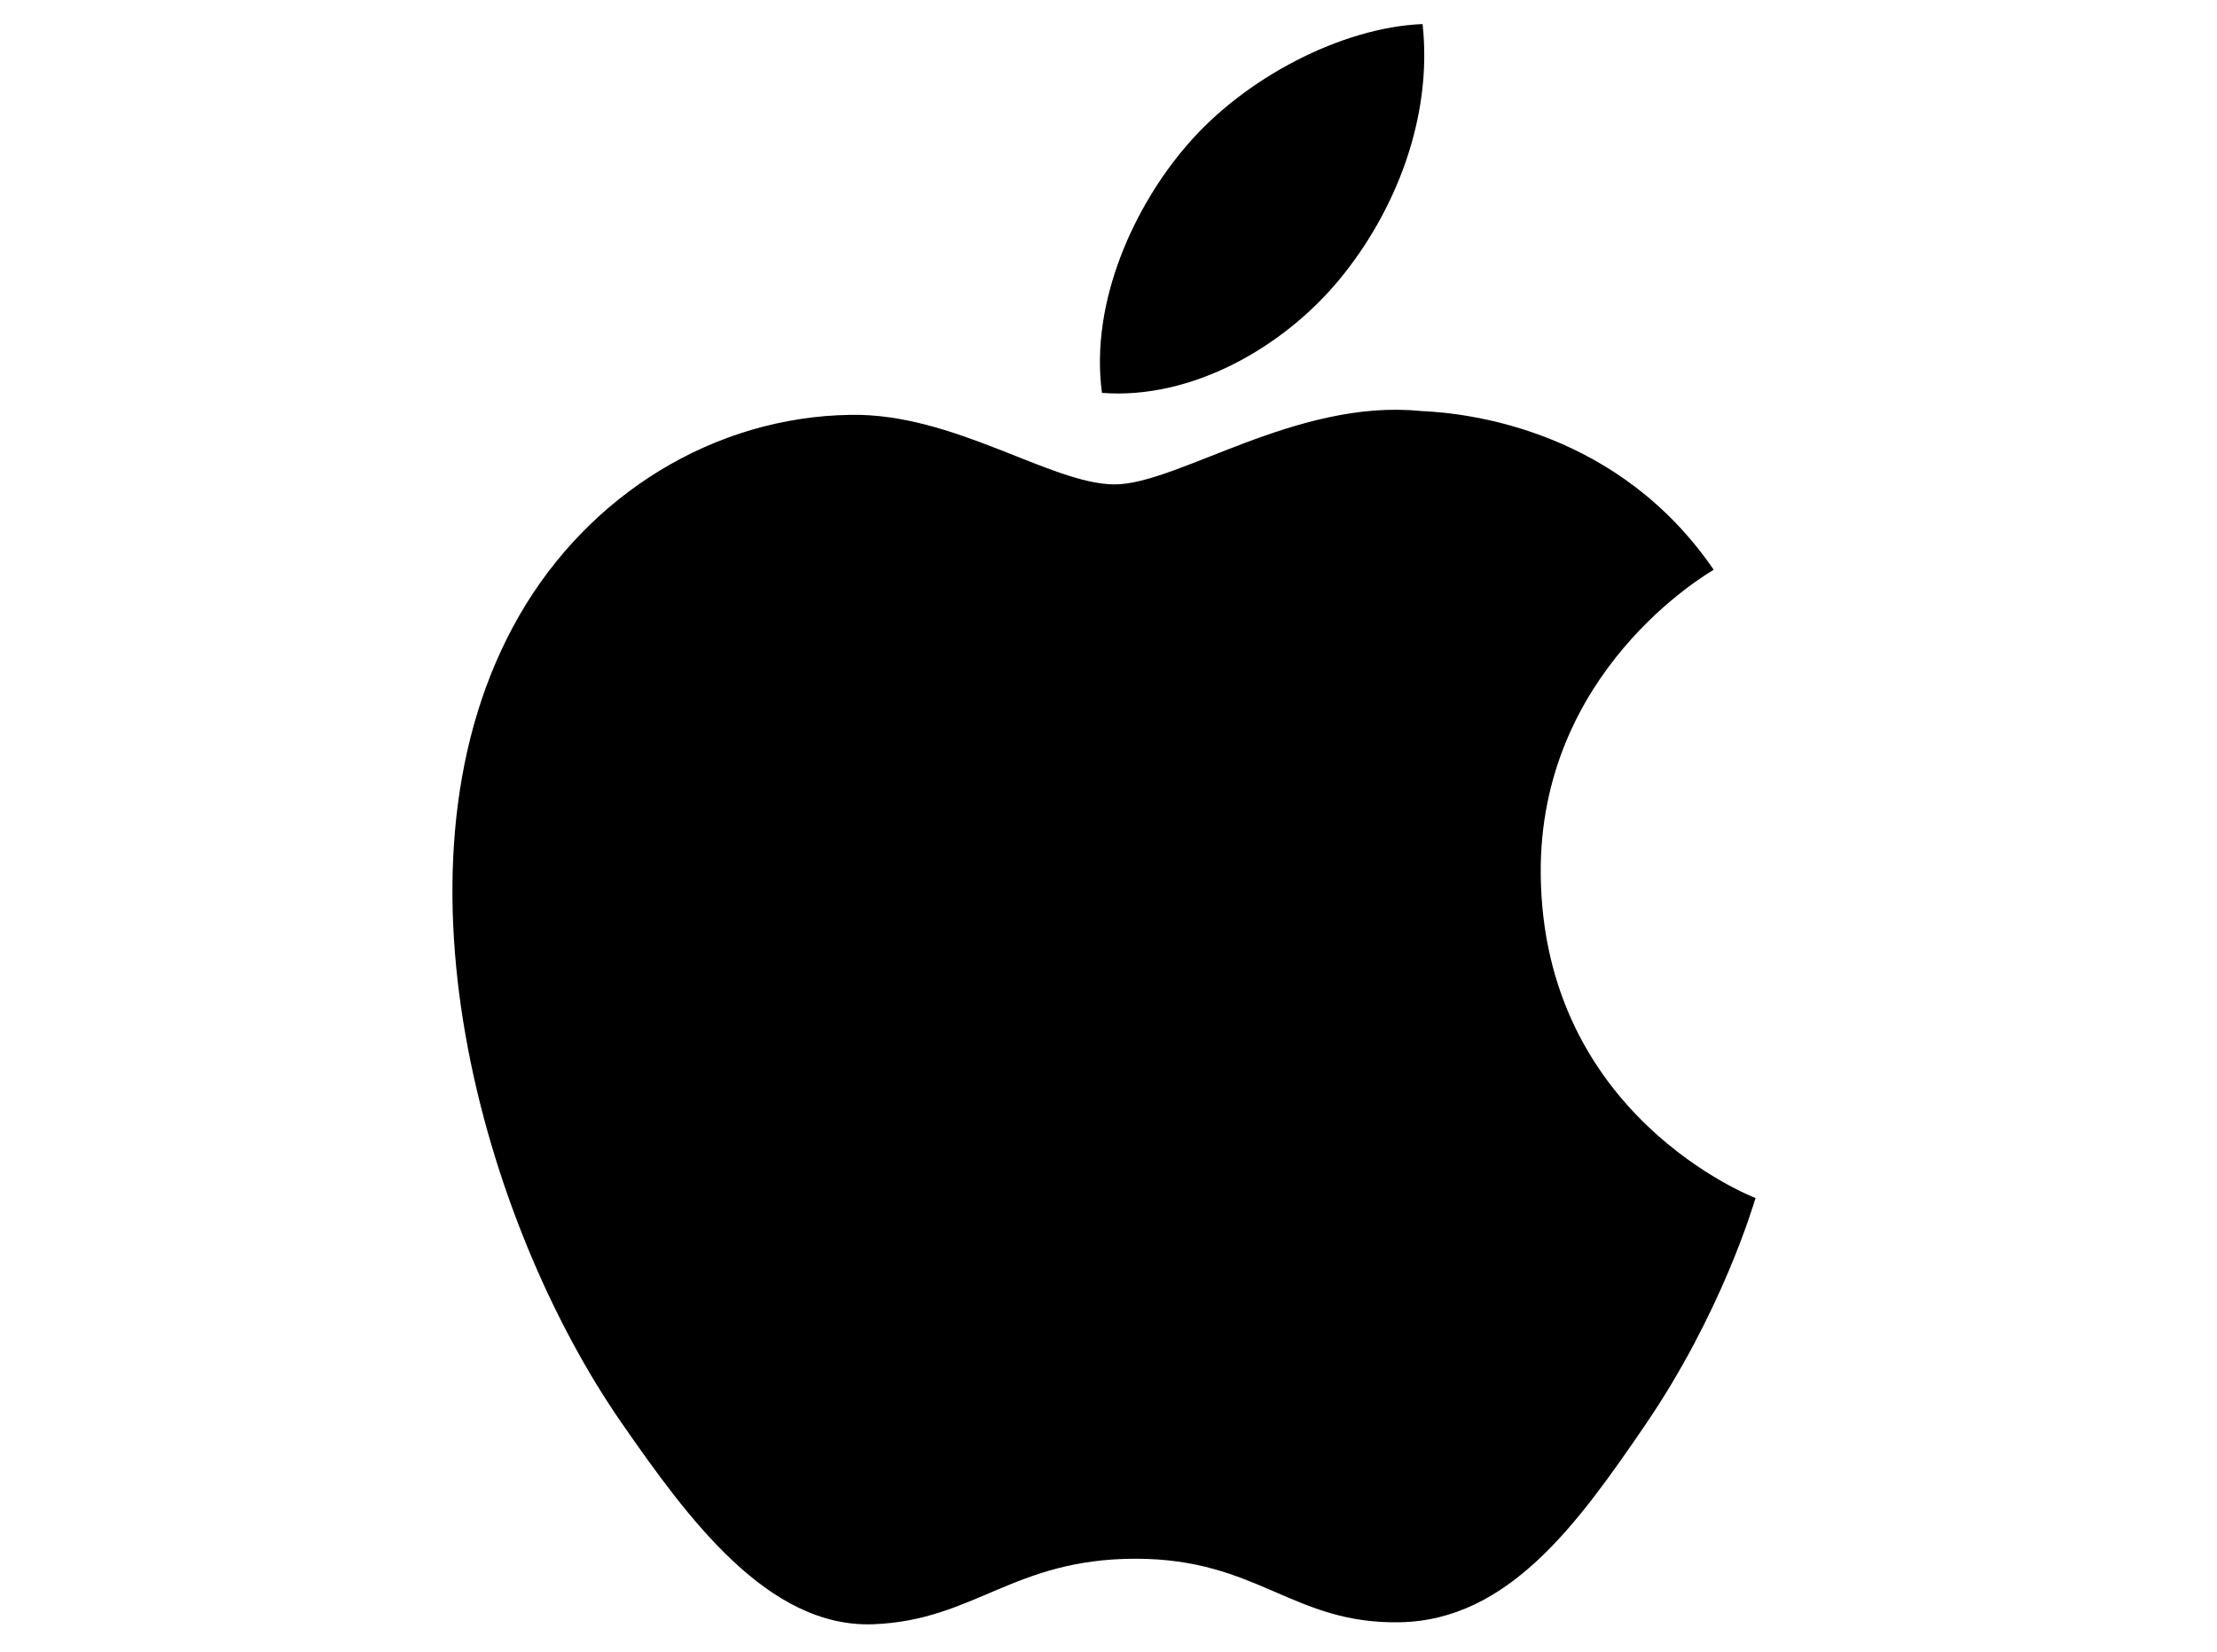
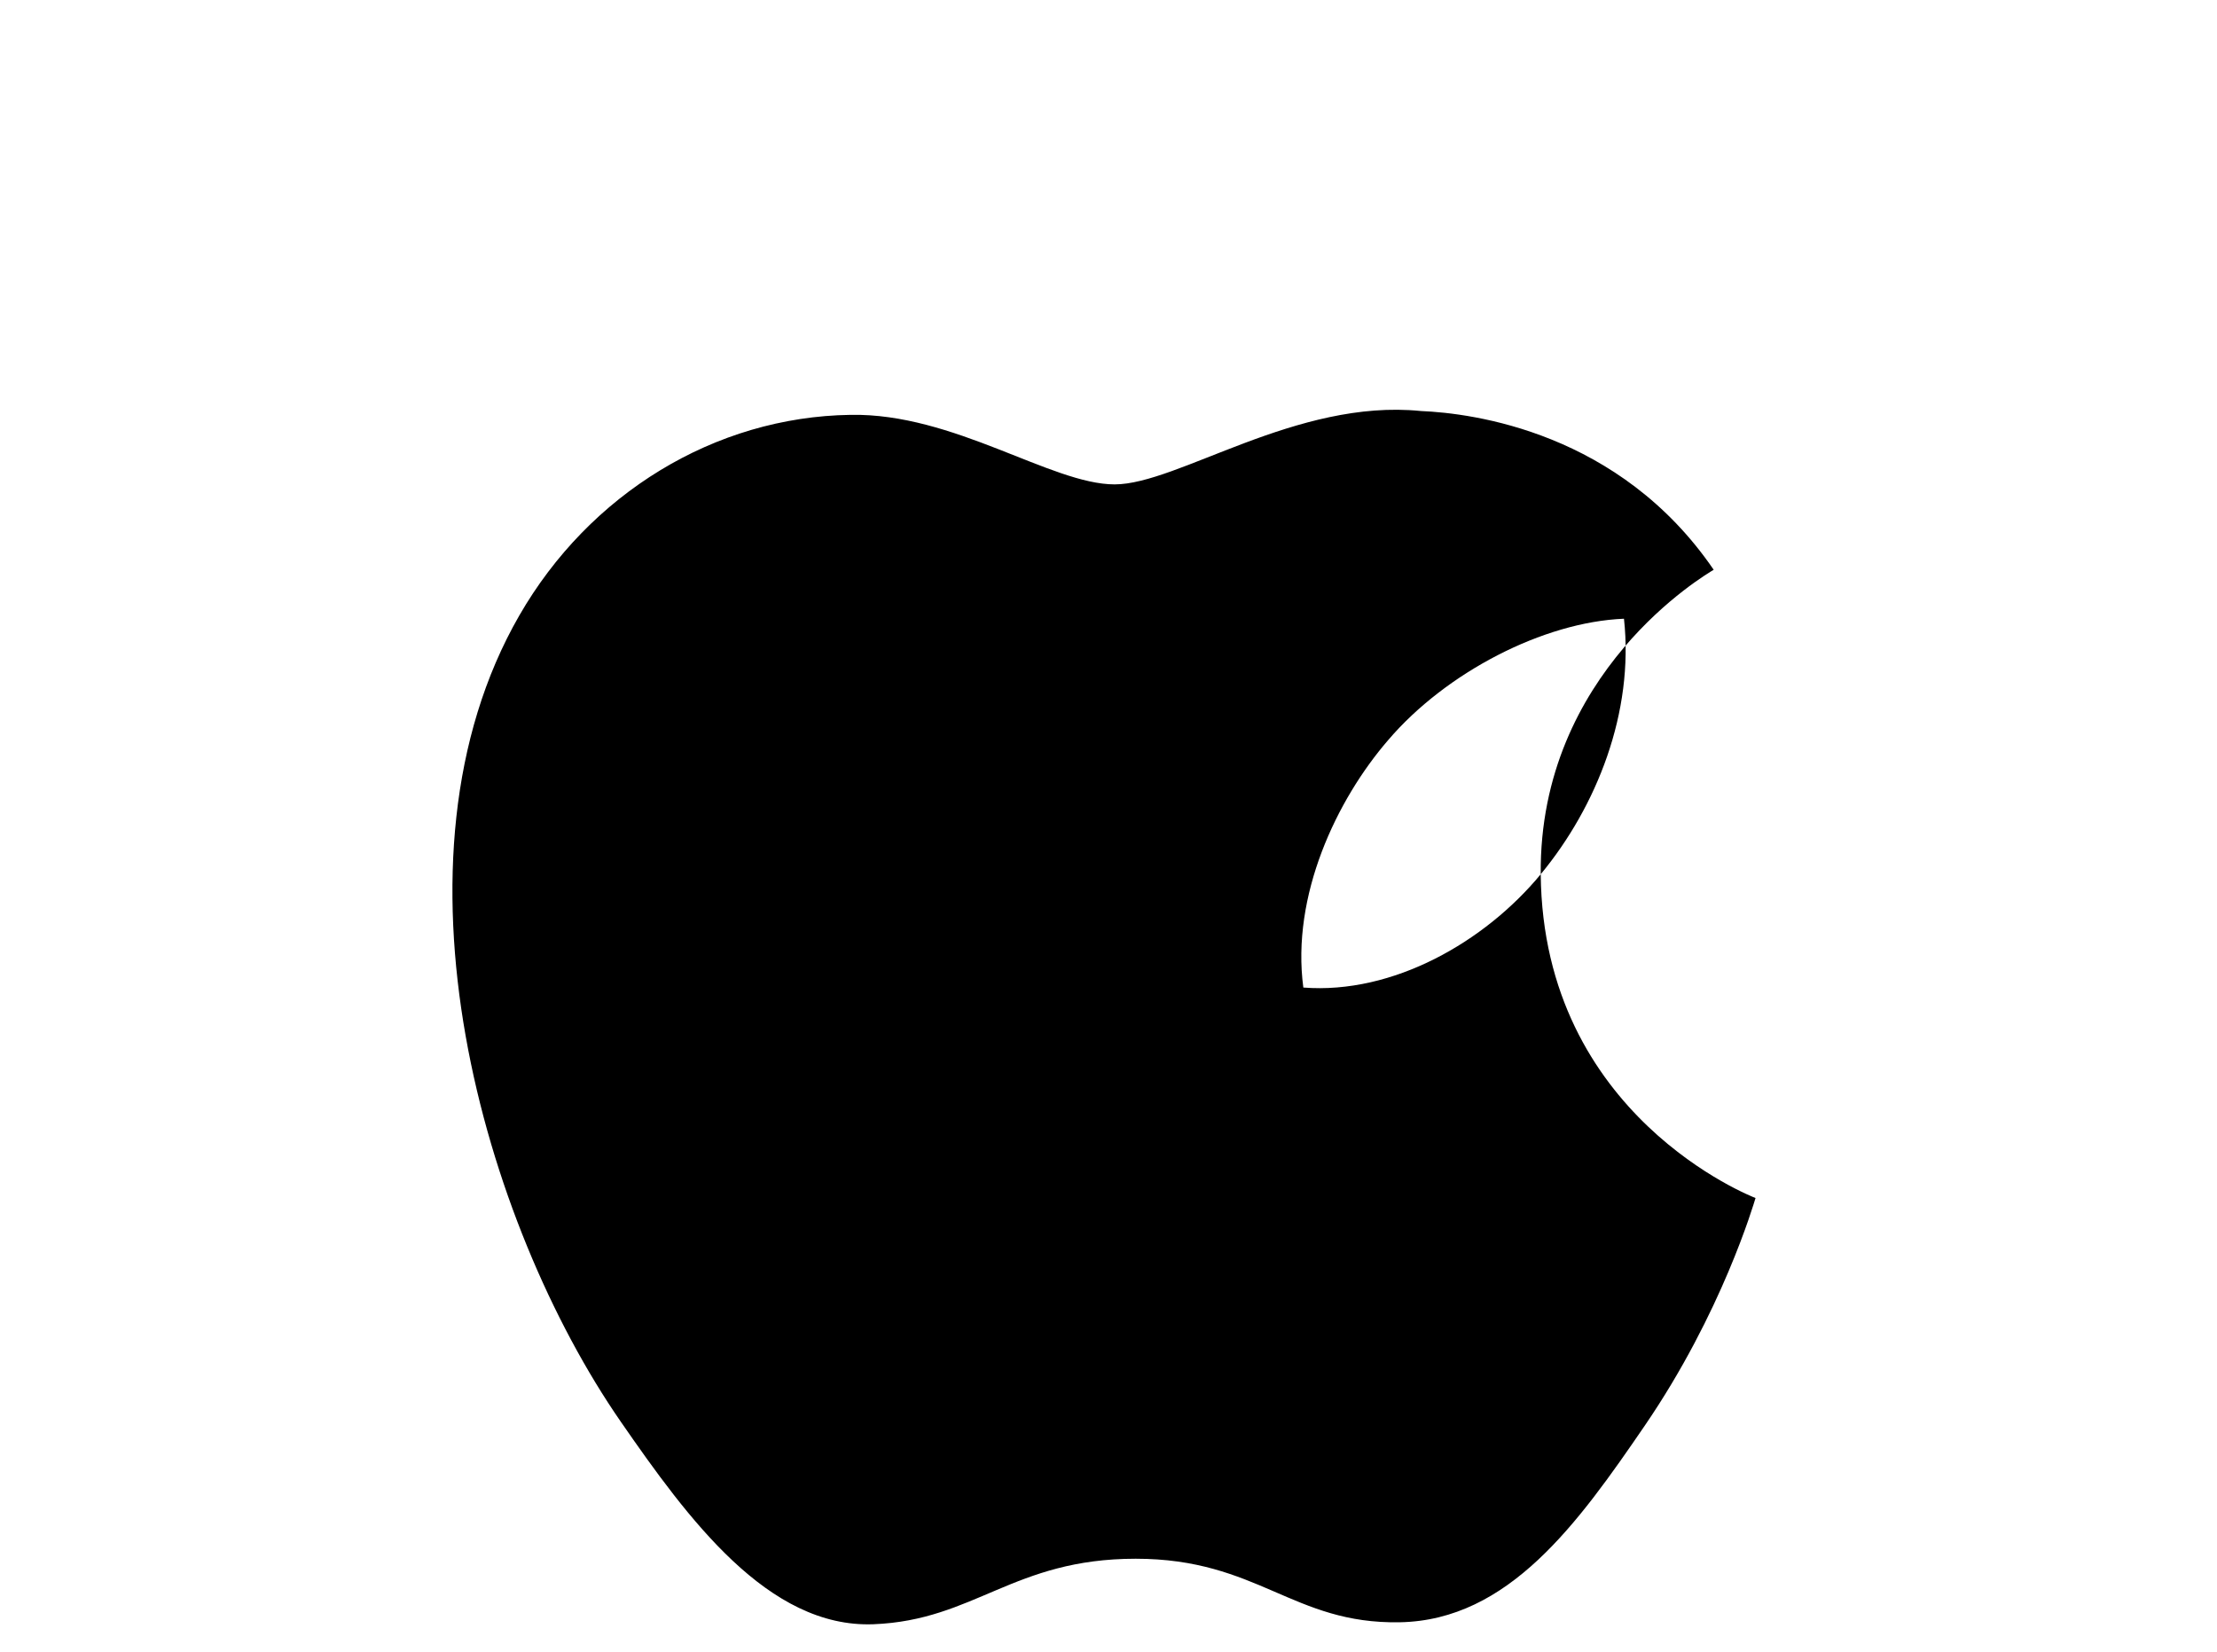
<svg xmlns="http://www.w3.org/2000/svg" viewBox="0 0 1146.18 854">
-   <path d="M796.55 452.01c1.16 125.21 109.84 166.88 111.05 167.41-.92 2.94-17.37 59.38-57.26 117.68-34.49 50.4-70.28 100.62-126.66 101.66-55.4 1.02-73.21-32.85-136.55-32.85s-83.11 31.81-135.56 33.87c-54.42 2.06-95.87-54.5-130.63-104.72-71.05-102.72-125.35-290.27-52.44-416.87 36.22-62.87 100.95-102.68 171.2-103.7 53.44-1.02 103.88 35.95 136.55 35.95s93.95-44.46 158.39-37.93c26.97 1.12 102.7 10.9 151.33 82.07-3.92 2.43-90.36 52.75-89.42 157.43M692.43 144.55c28.9-34.97 48.34-83.66 43.04-132.11-41.65 1.67-92.01 27.75-121.88 62.71-26.77 30.96-50.22 80.5-43.89 127.98 46.42 3.59 93.84-23.59 122.74-58.59" />
+   <path d="M796.55 452.01c1.16 125.21 109.84 166.88 111.05 167.41-.92 2.94-17.37 59.38-57.26 117.68-34.49 50.4-70.28 100.62-126.66 101.66-55.4 1.02-73.21-32.85-136.55-32.85s-83.11 31.81-135.56 33.87c-54.42 2.06-95.87-54.5-130.63-104.72-71.05-102.72-125.35-290.27-52.44-416.87 36.22-62.87 100.95-102.68 171.2-103.7 53.44-1.02 103.88 35.95 136.55 35.95s93.95-44.46 158.39-37.93c26.97 1.12 102.7 10.9 151.33 82.07-3.92 2.43-90.36 52.75-89.42 157.43c28.9-34.97 48.34-83.66 43.04-132.11-41.65 1.67-92.01 27.75-121.88 62.71-26.77 30.96-50.22 80.5-43.89 127.98 46.42 3.59 93.84-23.59 122.74-58.59" />
</svg>